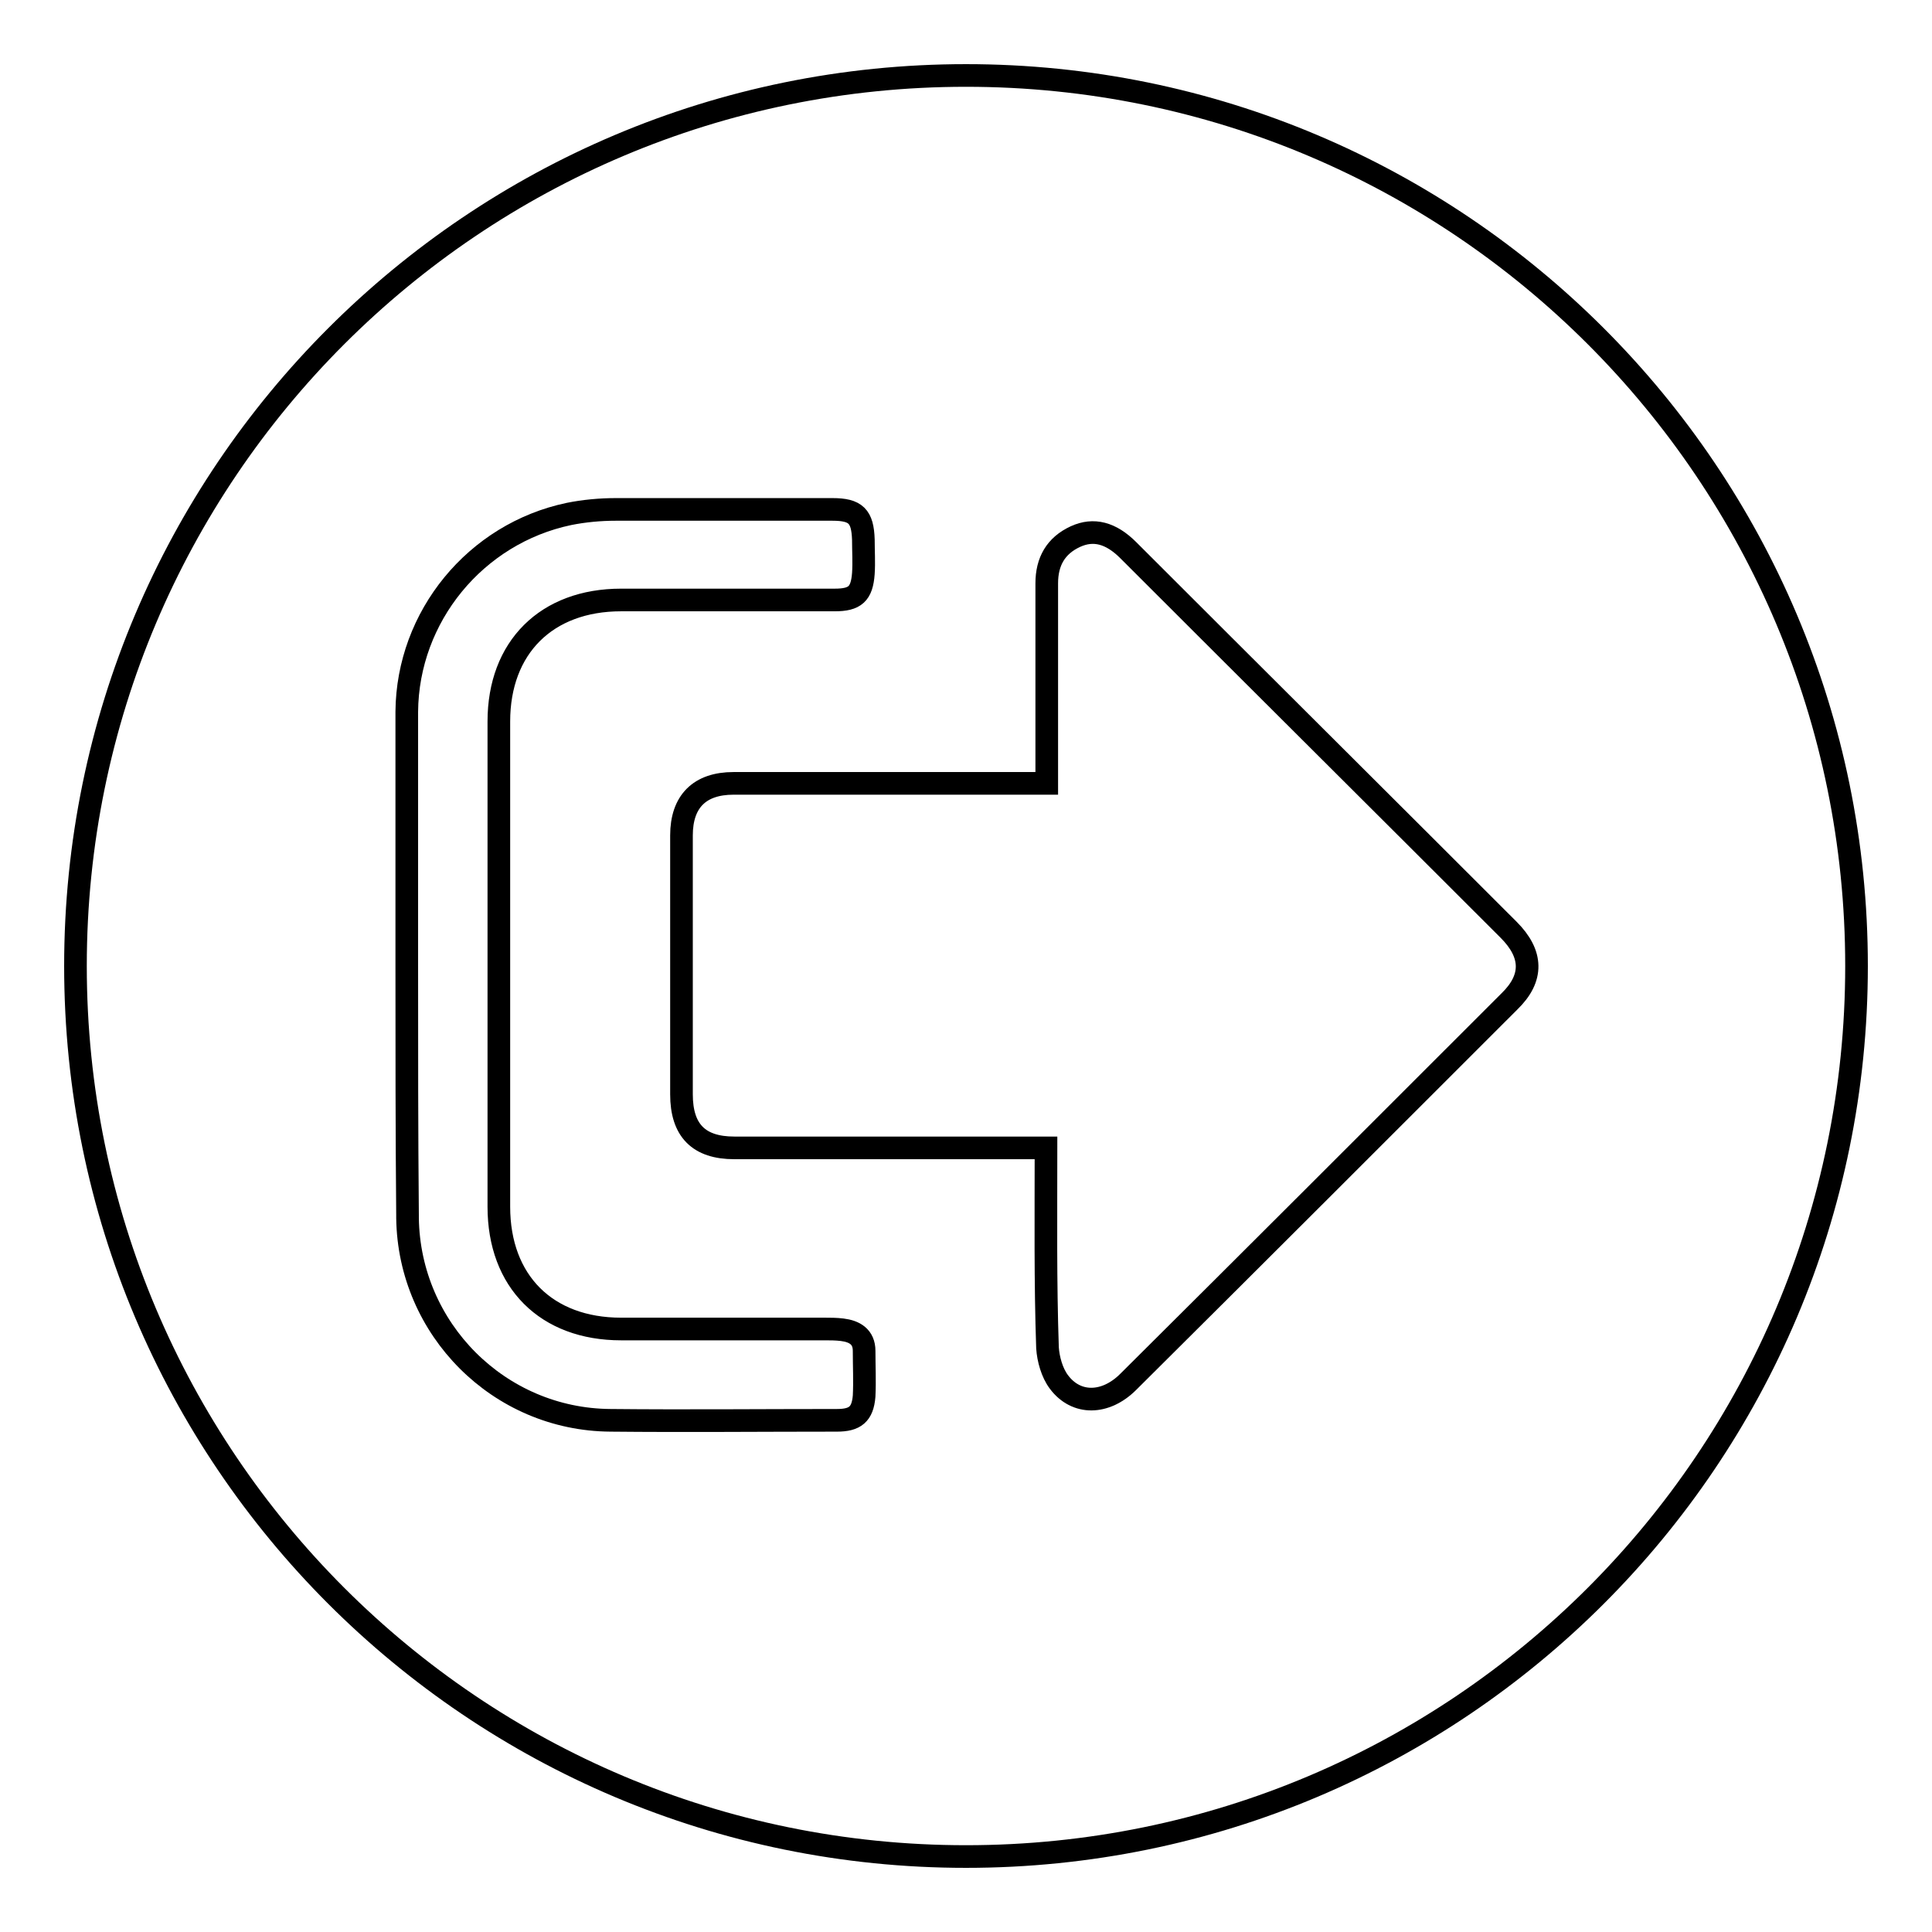
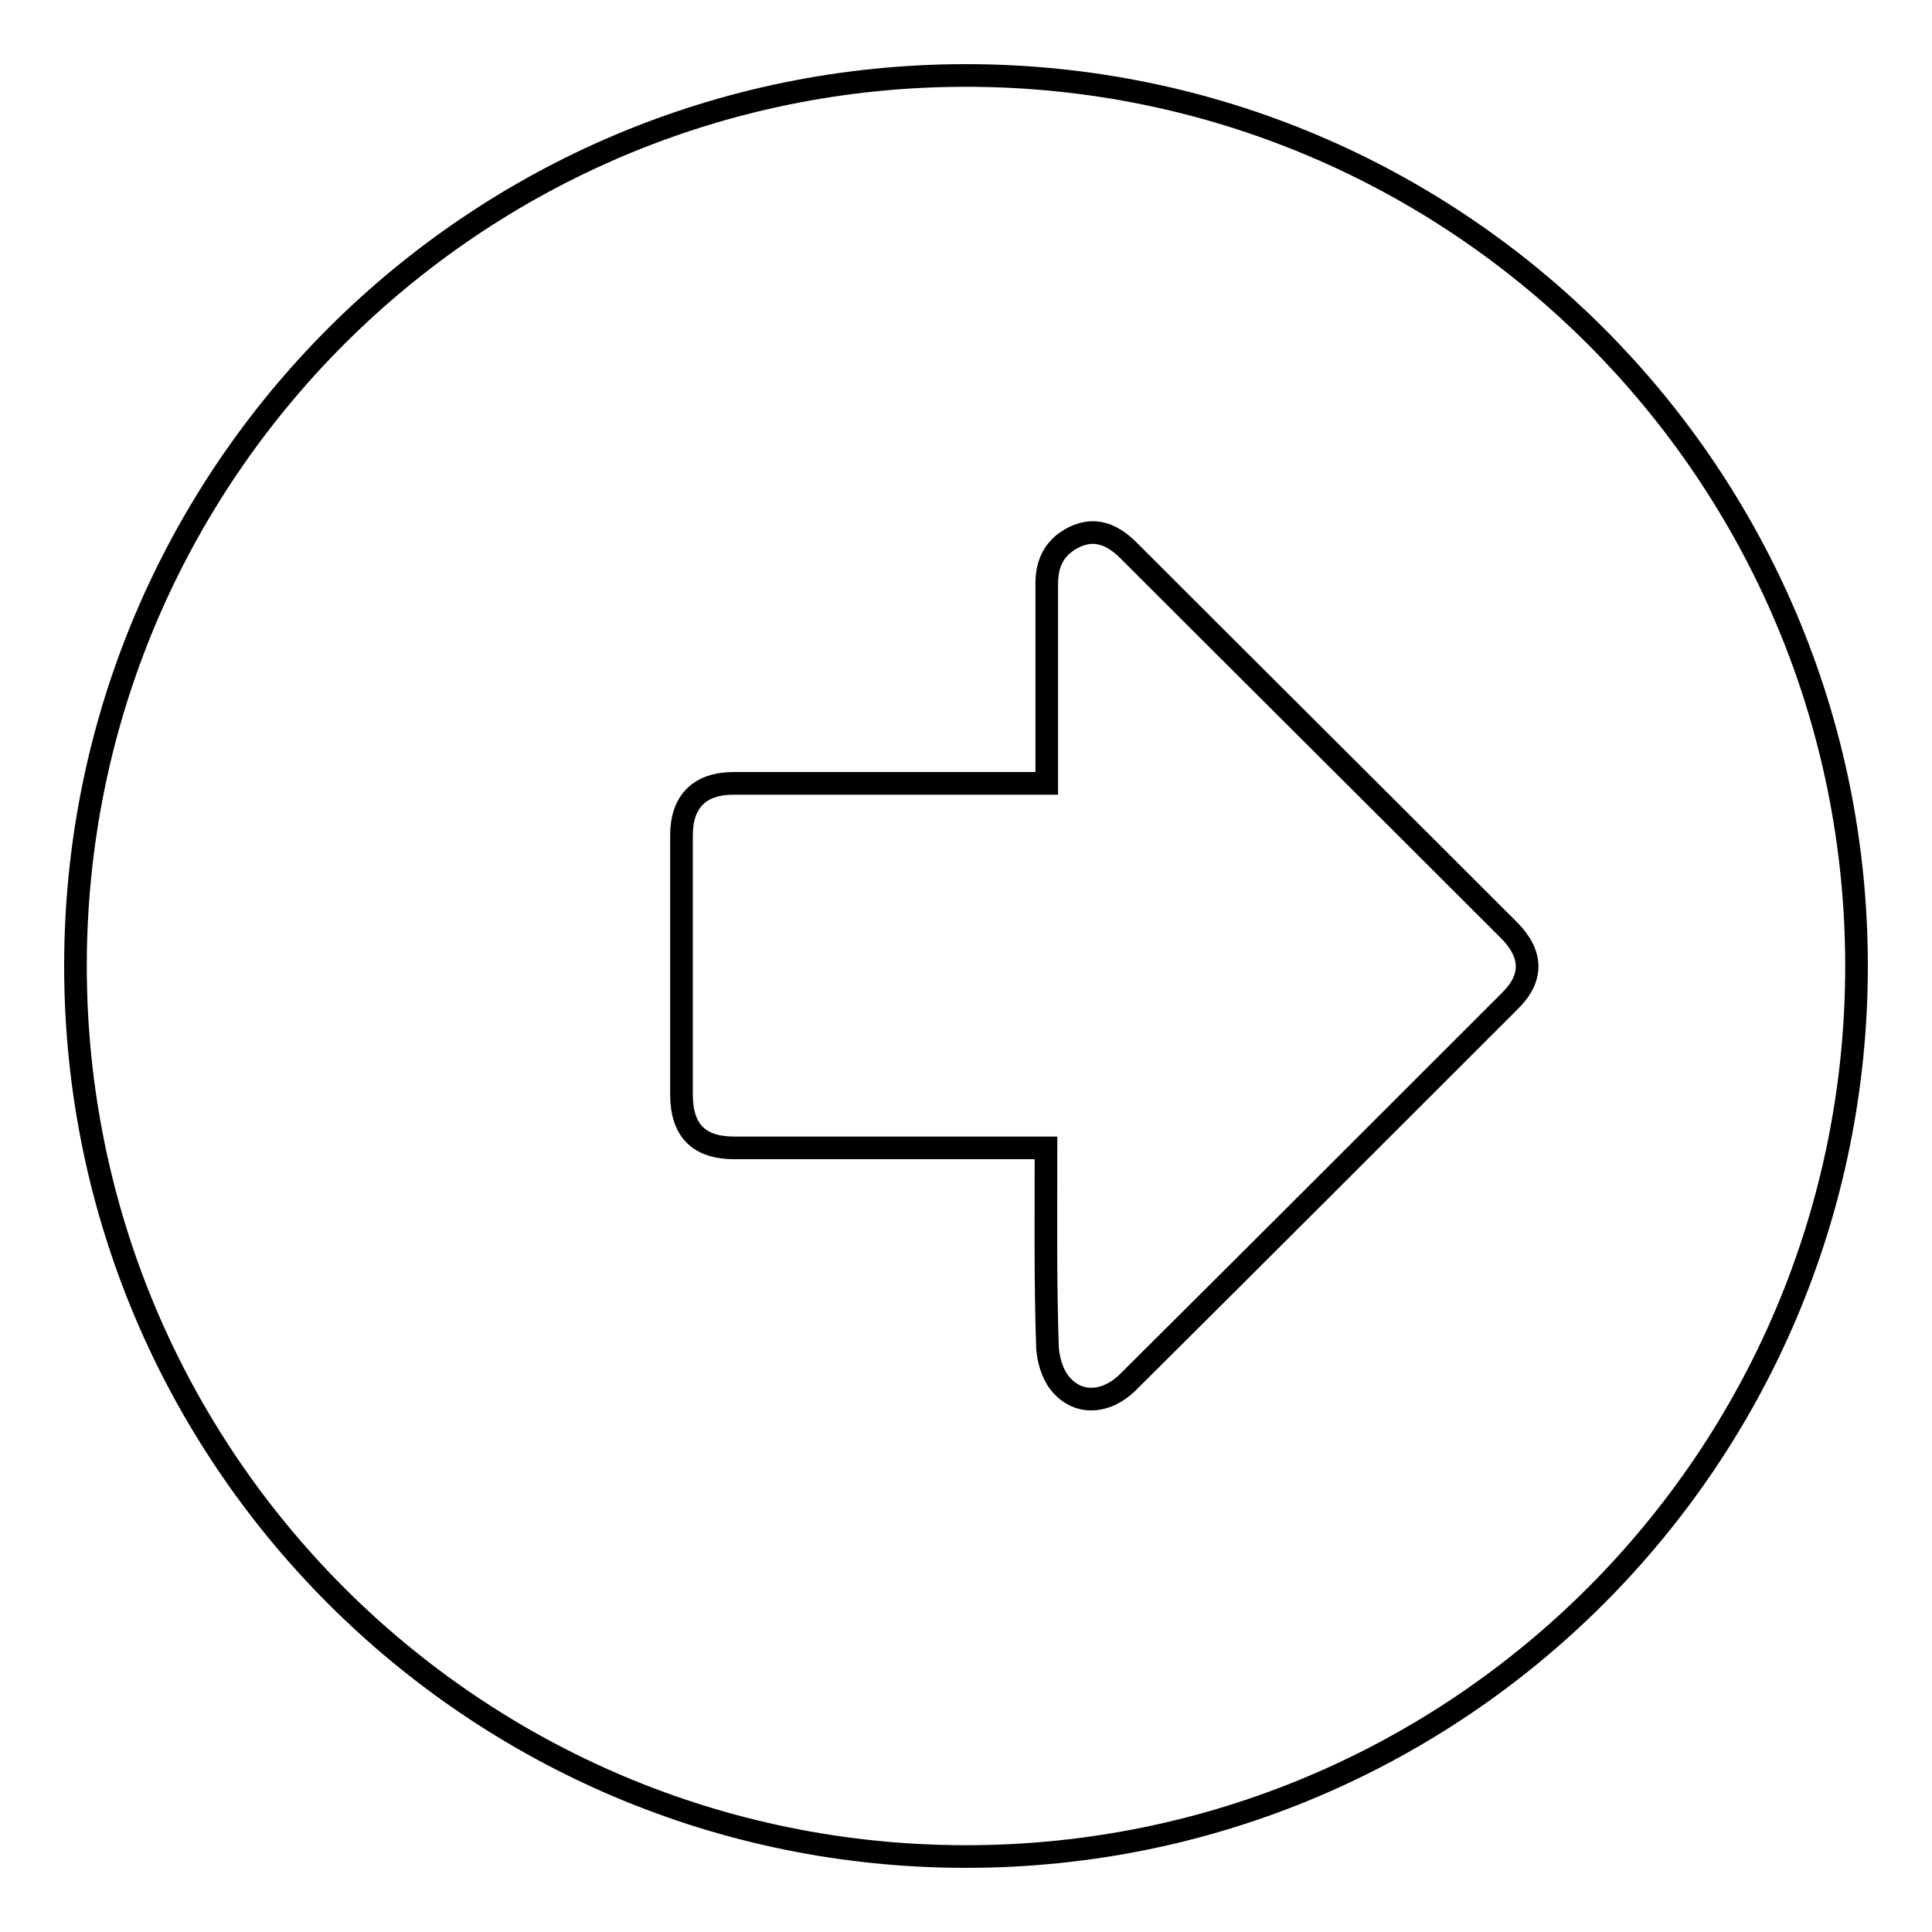
<svg xmlns="http://www.w3.org/2000/svg" version="1.1" x="0px" y="0px" viewBox="0 0 256 256" enable-background="new 0 0 256 256" xml:space="preserve">
  <g>
    <g>
      <path stroke-width="3" fill-opacity="0" stroke="#000000" d="M10,128c0,65.2,52.8,118,118,118c65.2,0,118-52.8,118-118c0-65.2-52.8-118-118-118C62.8,10,10,62.8,10,128L10,128z" />
      <path stroke-width="3" fill-opacity="0" stroke="#000000" d="M138.6,152.1c-0.9,0-1.6,0-2.2,0c-13,0-26.1,0-39.1,0c-4.7,0-7-2.3-7-7.1c0-11.4,0-22.9,0-34.3c0-4.5,2.4-6.9,6.9-6.9c13.1,0,26.2,0,39.3,0c0.7,0,1.3,0,2.2,0c0-0.9,0-1.5,0-2.2c0-8.1,0-16.2,0-24.3c0-2.9,1.2-5,3.8-6.2c2.4-1.1,4.7-0.5,7,1.8c16.8,16.8,33.6,33.5,50.4,50.3c3.2,3.2,3.3,6.4,0.1,9.5c-16.8,16.8-33.6,33.6-50.5,50.4c-3,3-6.9,3.1-9.2,0c-0.9-1.2-1.4-3-1.5-4.5C138.5,169.9,138.6,161.2,138.6,152.1z" />
-       <path stroke-width="3" fill-opacity="0" stroke="#000000" d="M53.9,127.9c0-11.2,0-22.4,0-33.6c0.1-12.6,9.1-23.6,21.5-26.2c2-0.4,4.1-0.6,6.2-0.6c9.6,0,19.1,0,28.7,0c3.1,0,4,0.9,4.1,4c0,1.5,0.1,3,0,4.5c-0.2,2.7-1.1,3.5-3.8,3.5c-9.4,0-18.9,0-28.3,0c-9.9,0-16.2,6.3-16.2,16.1c0,21.4,0,42.9,0,64.3c0,9.9,6.3,16.2,16.2,16.2c9,0,18,0,27,0c0.7,0,1.5,0,2.3,0.1c1.6,0.2,2.9,0.9,2.9,2.8c0,2,0.1,4,0,6c-0.2,2.4-1.2,3.2-3.6,3.2c-10,0-20,0.1-30,0c-14.8-0.1-26.7-12.1-26.9-26.8c0-0.1,0-0.2,0-0.4C53.9,150.1,53.9,139,53.9,127.9z" />
    </g>
  </g>
</svg>